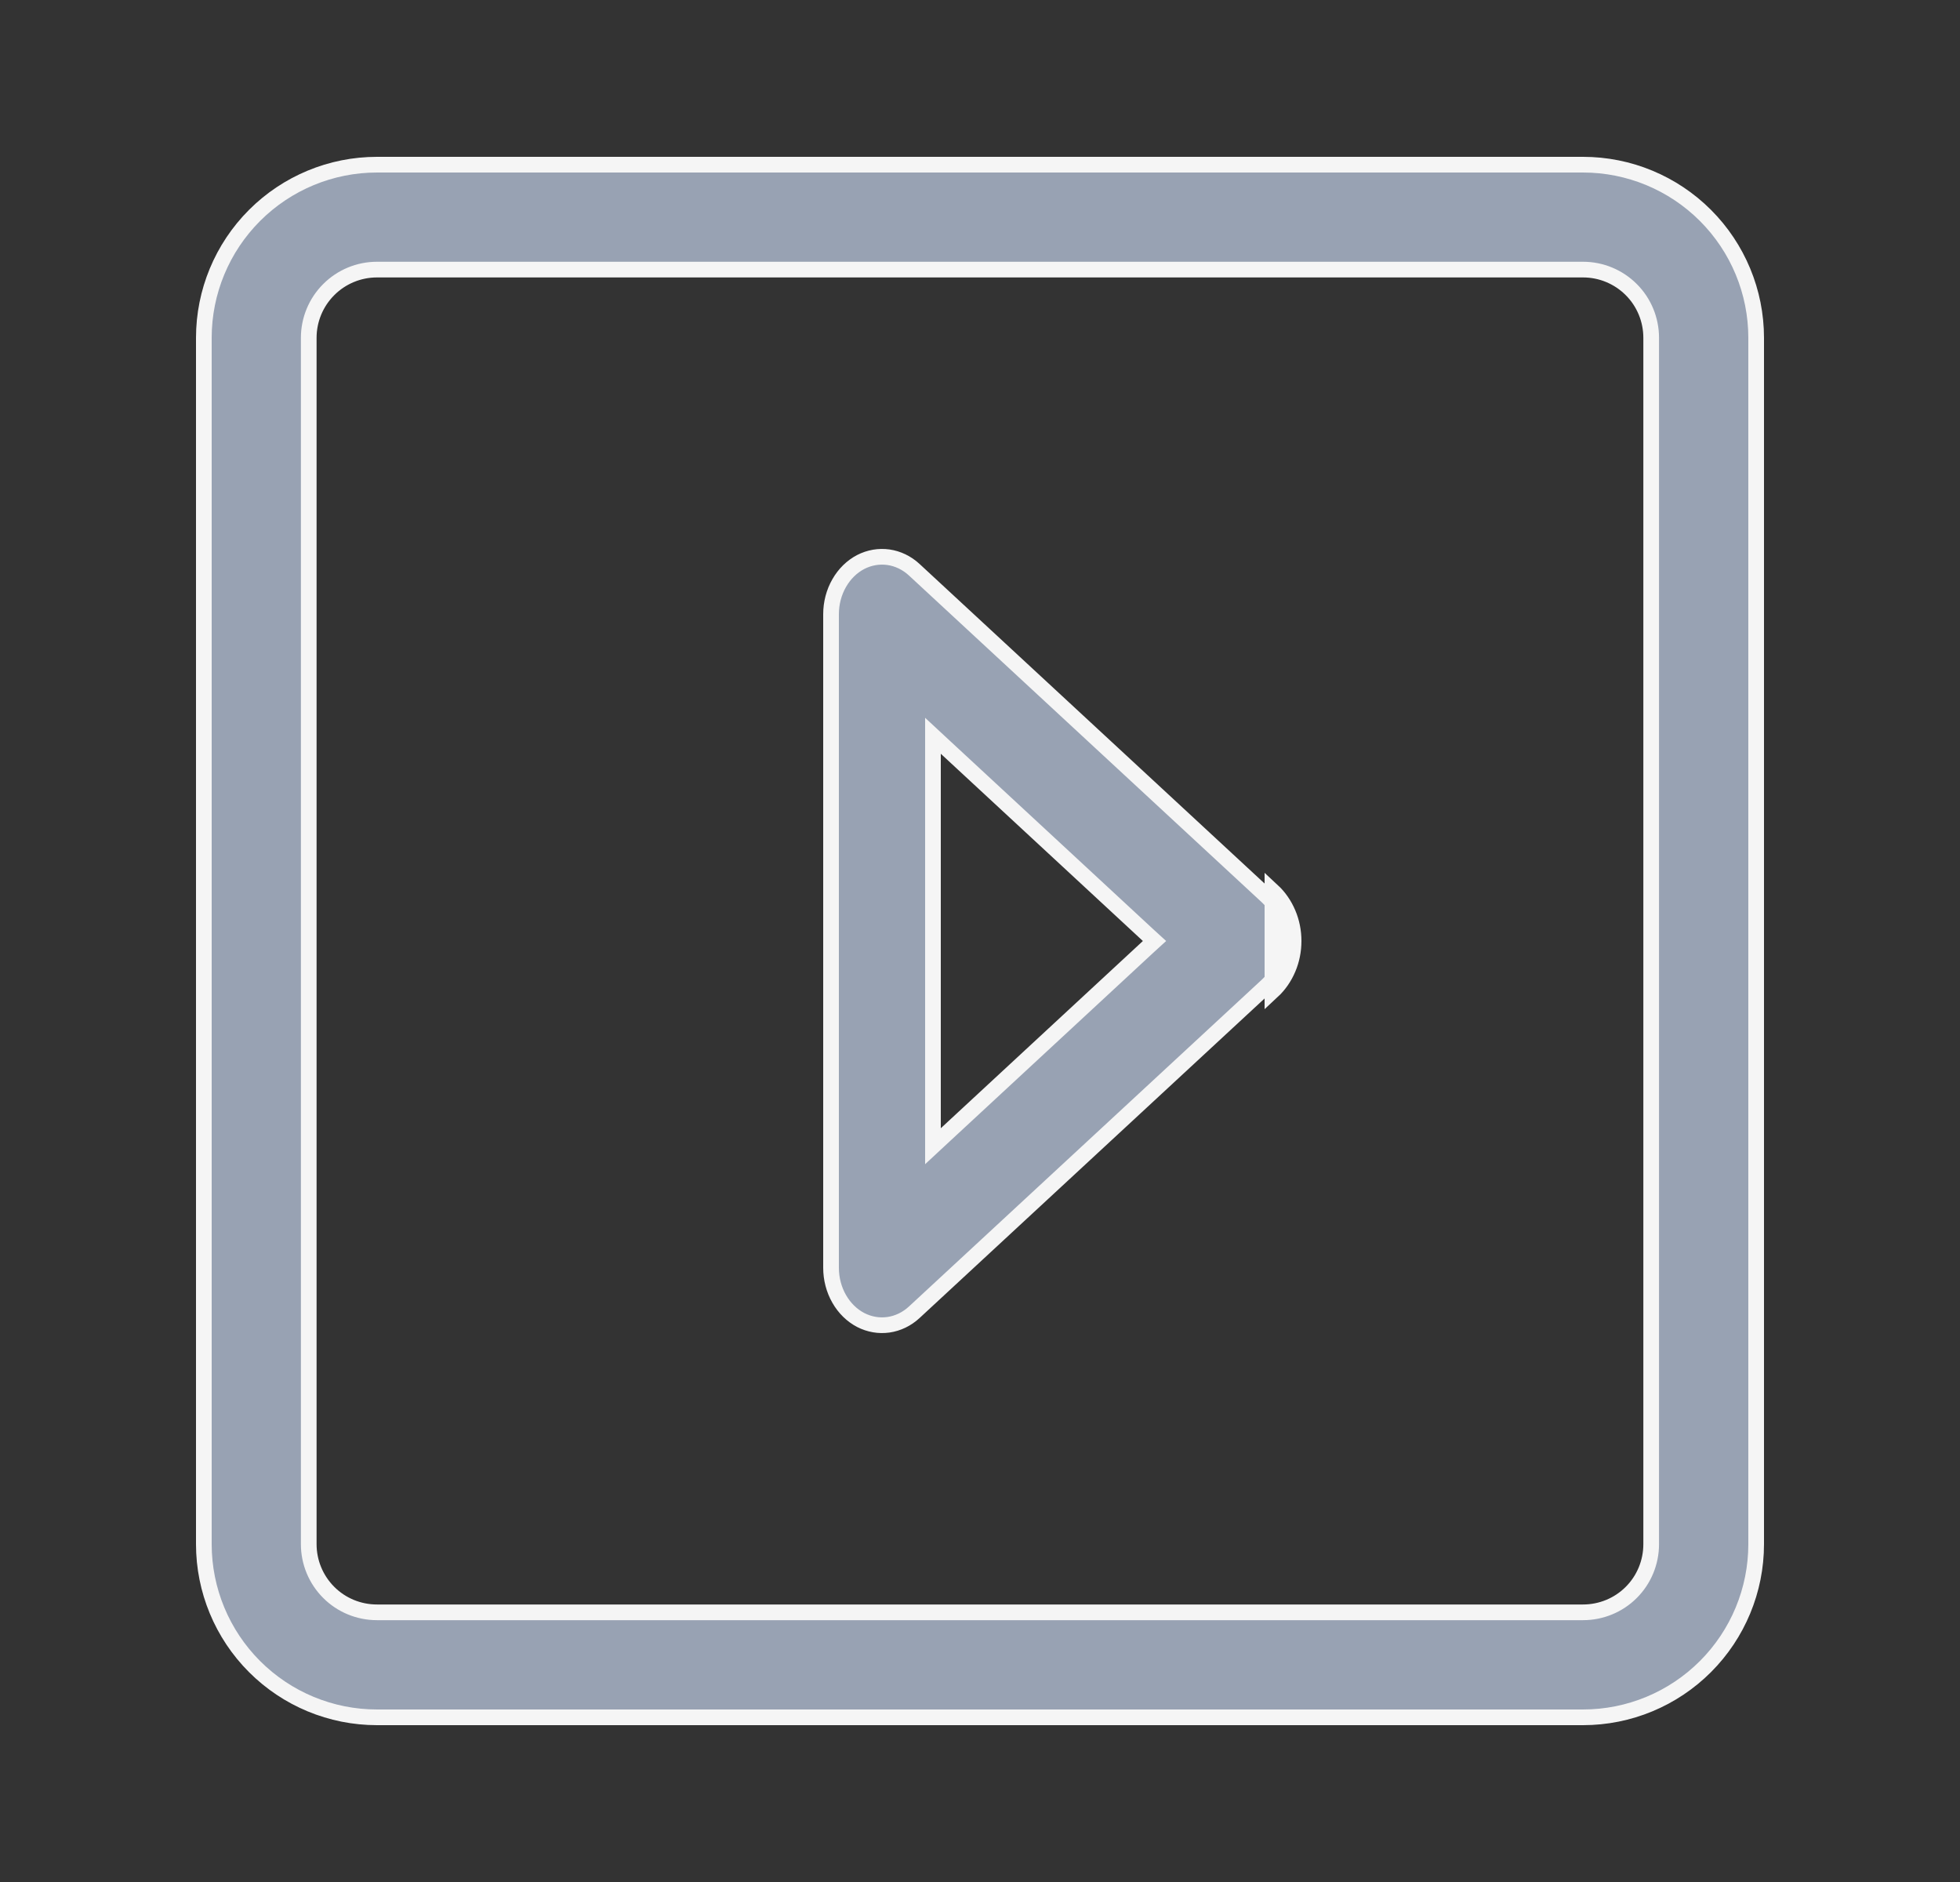
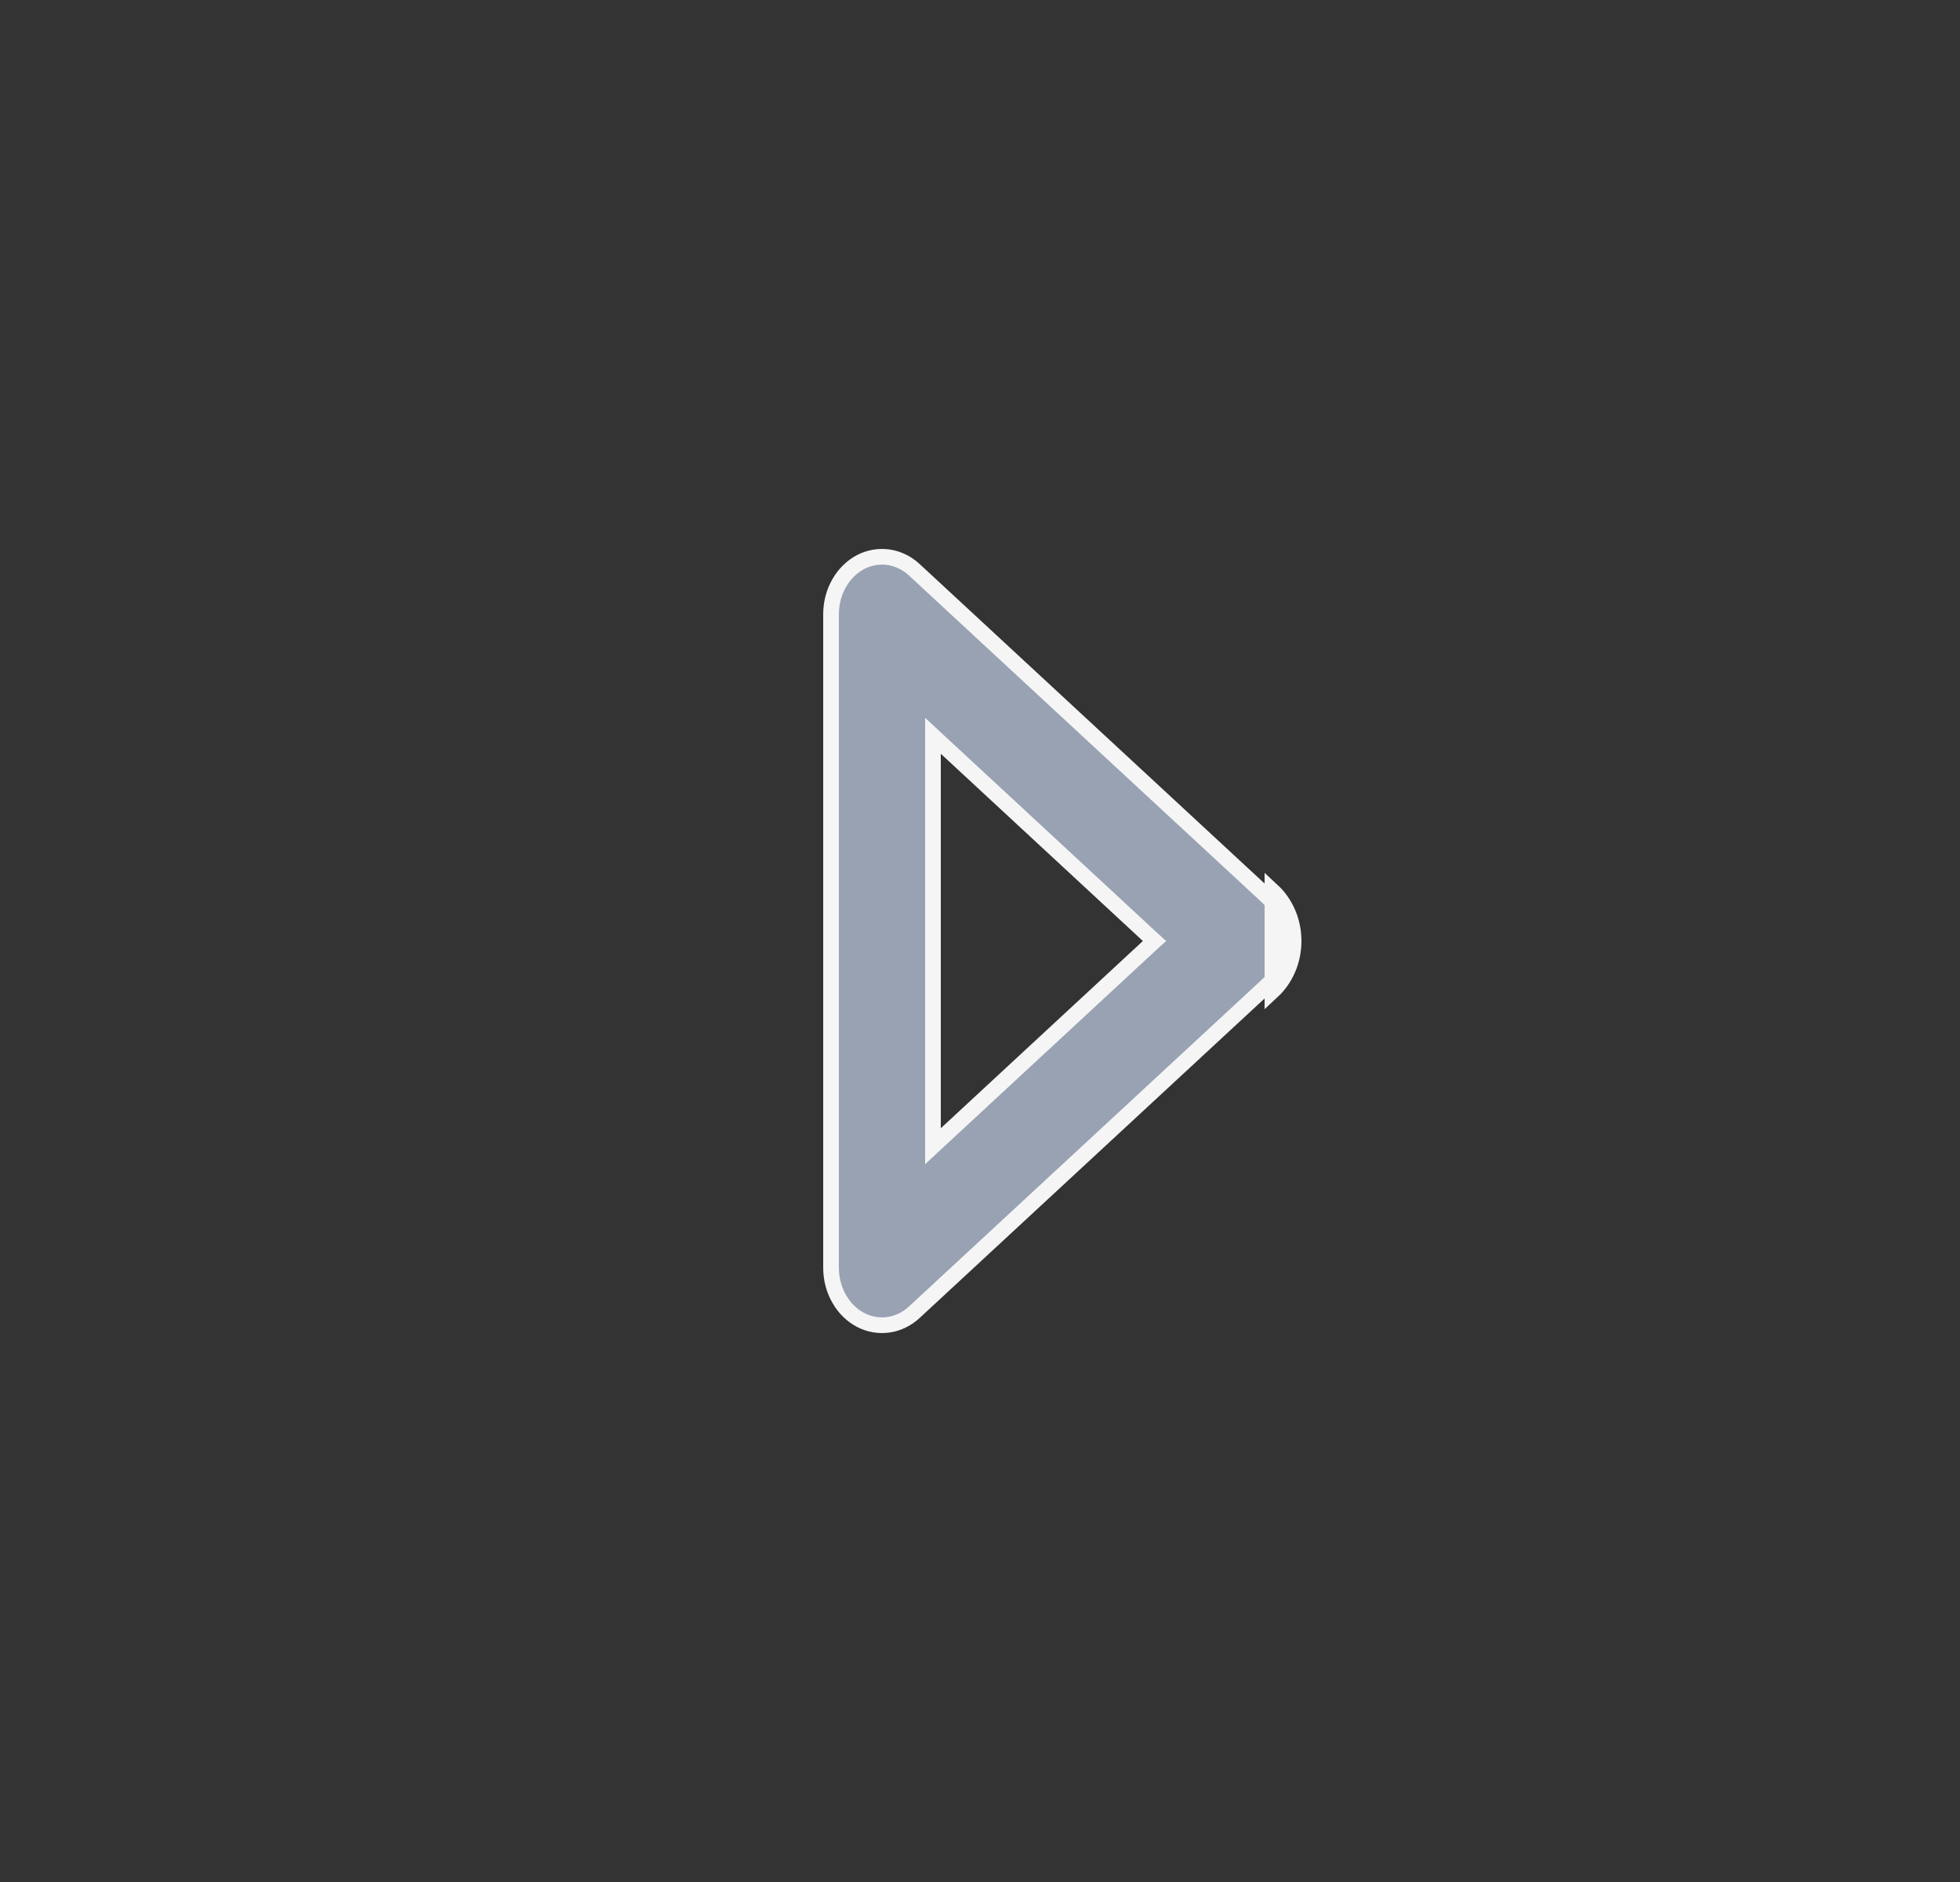
<svg xmlns="http://www.w3.org/2000/svg" width="25" height="24" viewBox="0 0 25 24" fill="none">
  <rect x="0" y="0" width="25" height="24" fill="#333333" stroke="none" />
  <path d="M16.5 12L16.4 12C16.4 12.109 16.378 12.216 16.337 12.315C16.296 12.413 16.236 12.498 16.162 12.567L16.162 12.567L11.662 16.734C11.567 16.822 11.452 16.877 11.332 16.894C11.211 16.911 11.089 16.89 10.978 16.833C10.867 16.775 10.771 16.682 10.704 16.564C10.636 16.446 10.6 16.308 10.6 16.167C10.6 16.167 10.6 16.167 10.6 16.167V7.833C10.6 7.833 10.6 7.833 10.6 7.833C10.6 7.692 10.636 7.554 10.704 7.436C10.771 7.318 10.867 7.225 10.978 7.167C11.089 7.11 11.211 7.089 11.332 7.106C11.452 7.123 11.567 7.178 11.662 7.266C11.662 7.266 11.662 7.266 11.662 7.266L16.162 11.433L16.162 11.433C16.236 11.502 16.296 11.587 16.337 11.685C16.378 11.784 16.4 11.891 16.4 12L16.5 12ZM16.5 12C16.5 11.878 16.476 11.757 16.429 11.647C16.382 11.536 16.314 11.438 16.23 11.36V12.64C16.314 12.562 16.382 12.464 16.429 12.353C16.476 12.243 16.5 12.122 16.5 12ZM11.9 14.388V14.617L12.068 14.461L14.646 12.073L14.726 12L14.646 11.927L12.068 9.539L11.9 9.383V9.612V14.388Z" fill="#98A2B3" stroke="#F5F5F5" stroke-width="0.2" />
-   <path d="M20.192 21.9H4.808C4.222 21.9 3.661 21.667 3.247 21.253C2.833 20.839 2.6 20.278 2.6 19.692V4.308C2.6 3.722 2.833 3.161 3.247 2.747C3.661 2.333 4.222 2.1 4.808 2.1H20.192C20.778 2.1 21.339 2.333 21.753 2.747C22.167 3.161 22.4 3.722 22.4 4.308V19.692C22.4 20.278 22.167 20.839 21.753 21.253C21.339 21.667 20.778 21.9 20.192 21.9ZM4.808 3.438C4.577 3.438 4.356 3.53 4.193 3.693C4.03 3.856 3.938 4.077 3.938 4.308V19.692C3.938 19.923 4.03 20.144 4.193 20.307C4.356 20.47 4.577 20.561 4.808 20.561H20.192C20.423 20.561 20.644 20.47 20.807 20.307C20.97 20.144 21.061 19.923 21.061 19.692V4.308C21.061 4.077 20.97 3.856 20.807 3.693C20.644 3.53 20.423 3.438 20.192 3.438H4.808Z" fill="#98A2B3" stroke="#F5F5F5" stroke-width="0.2" />
</svg>